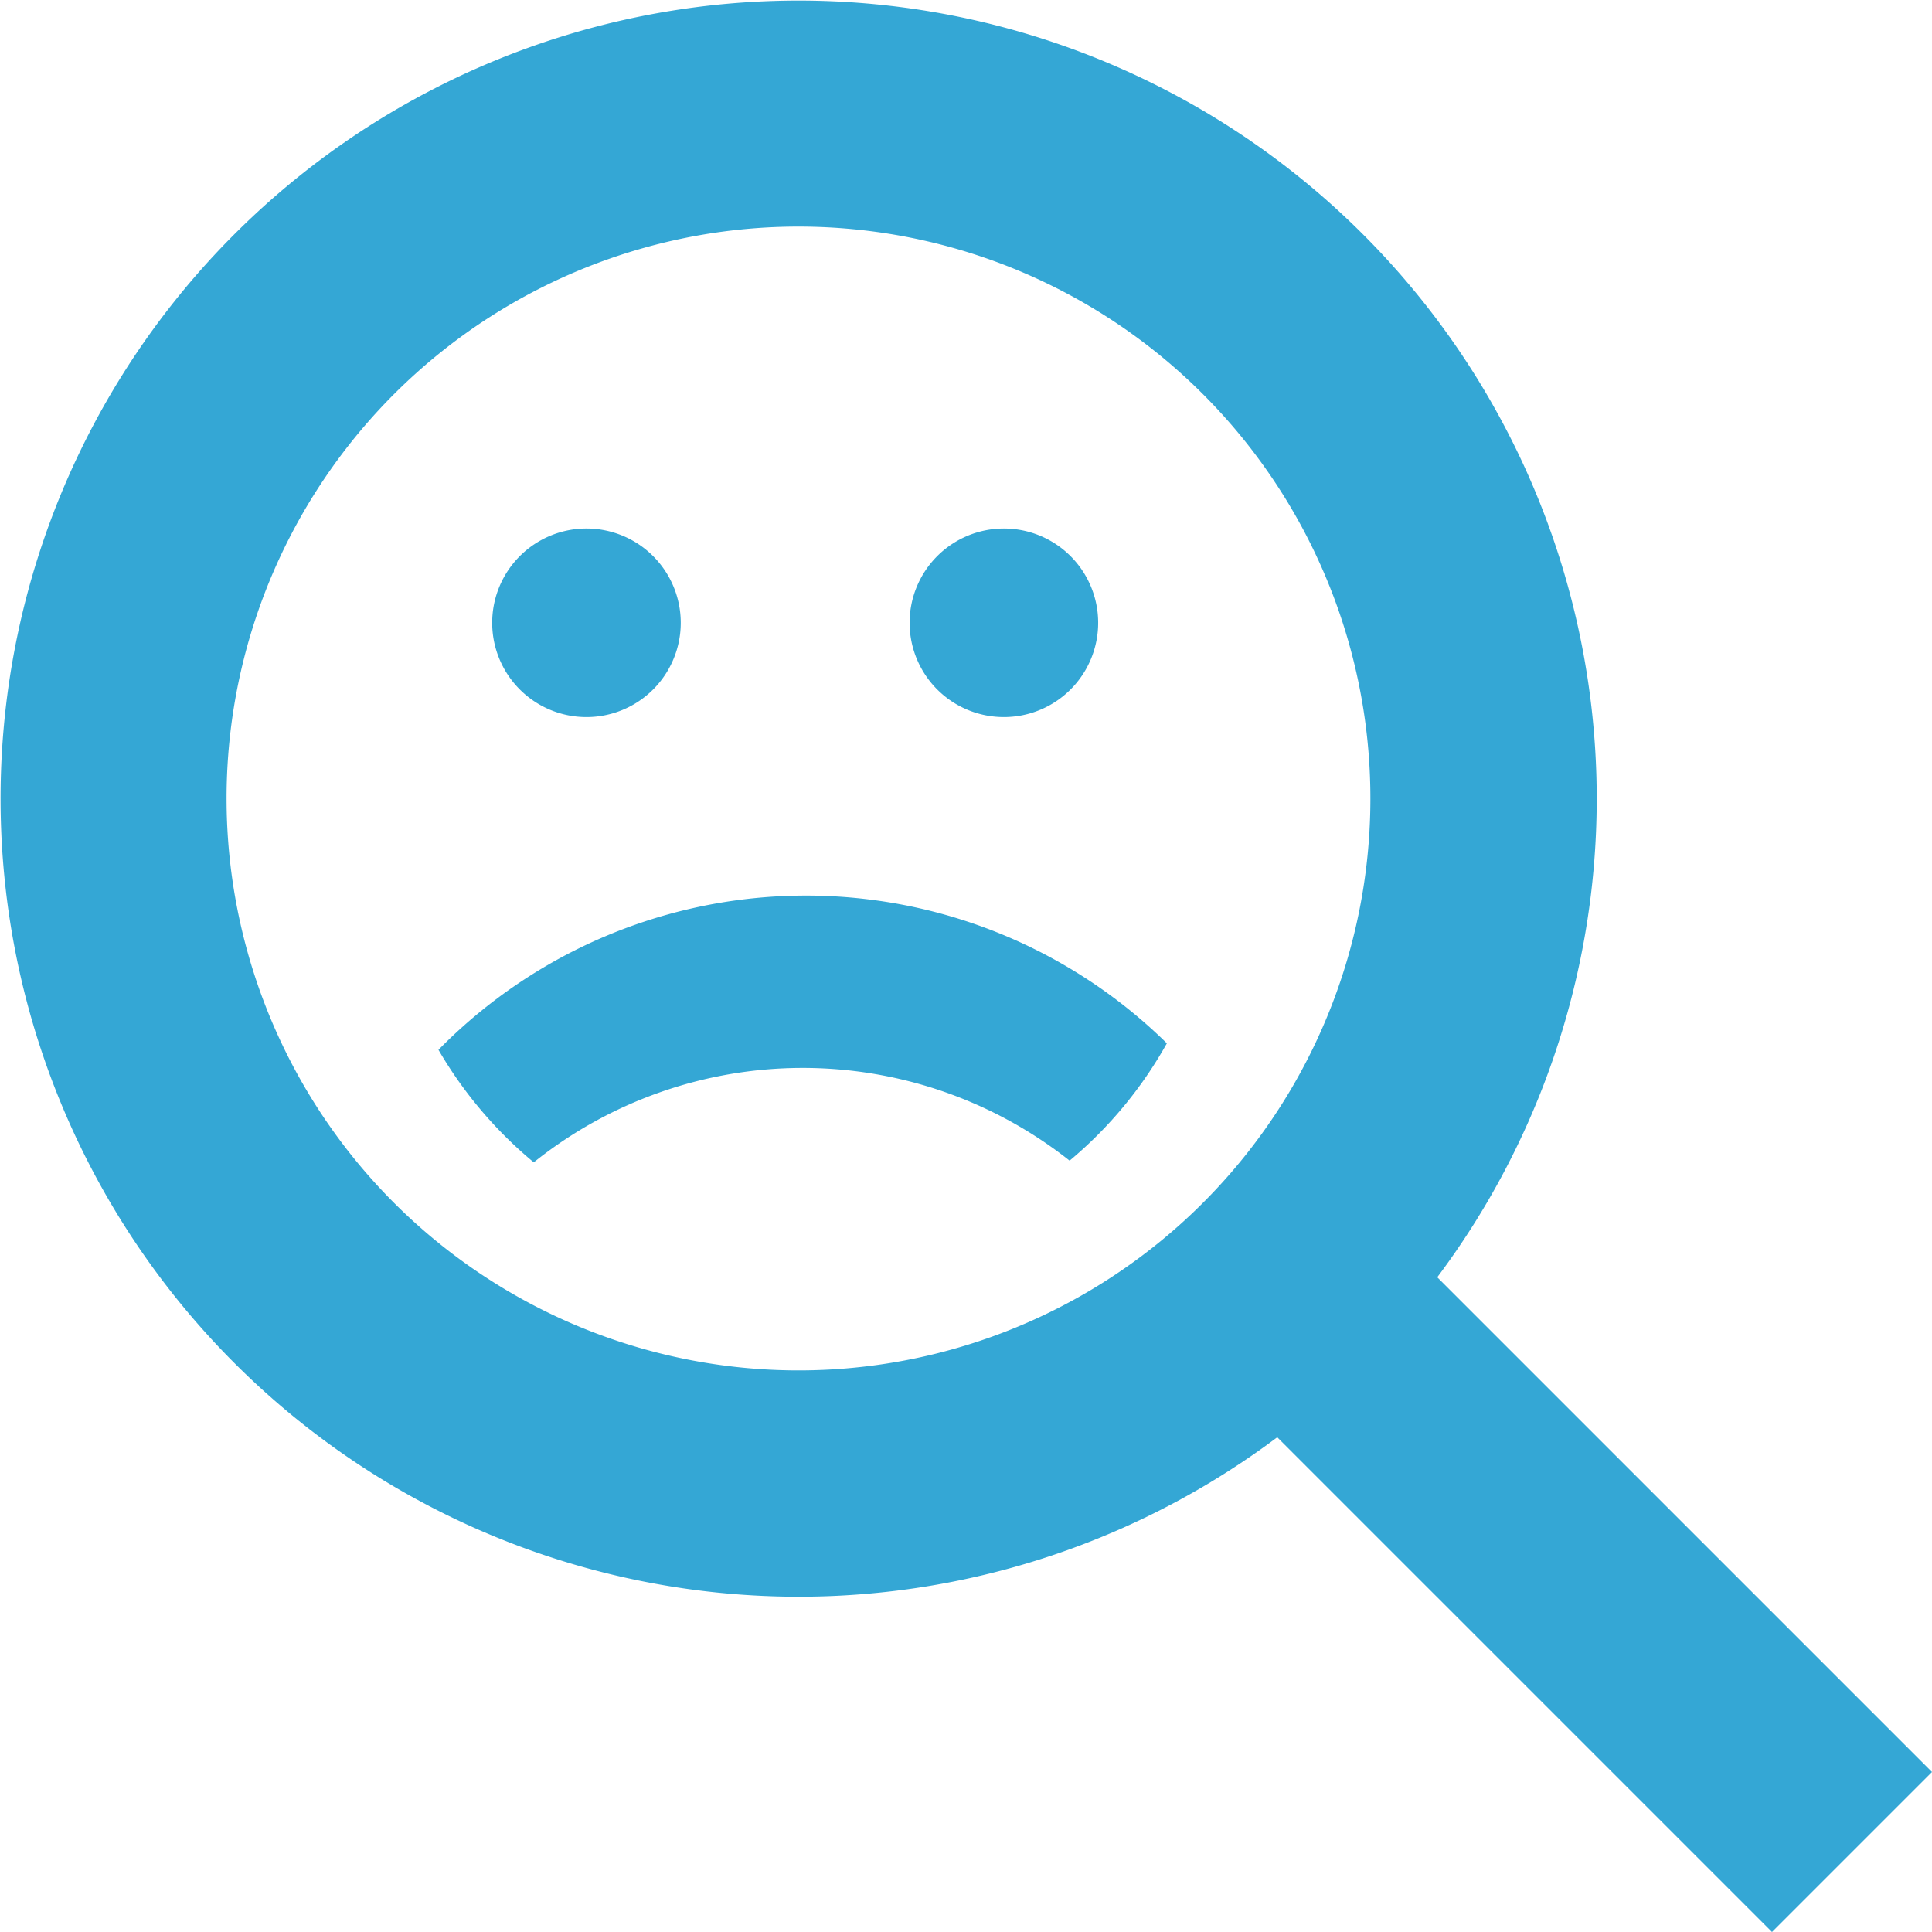
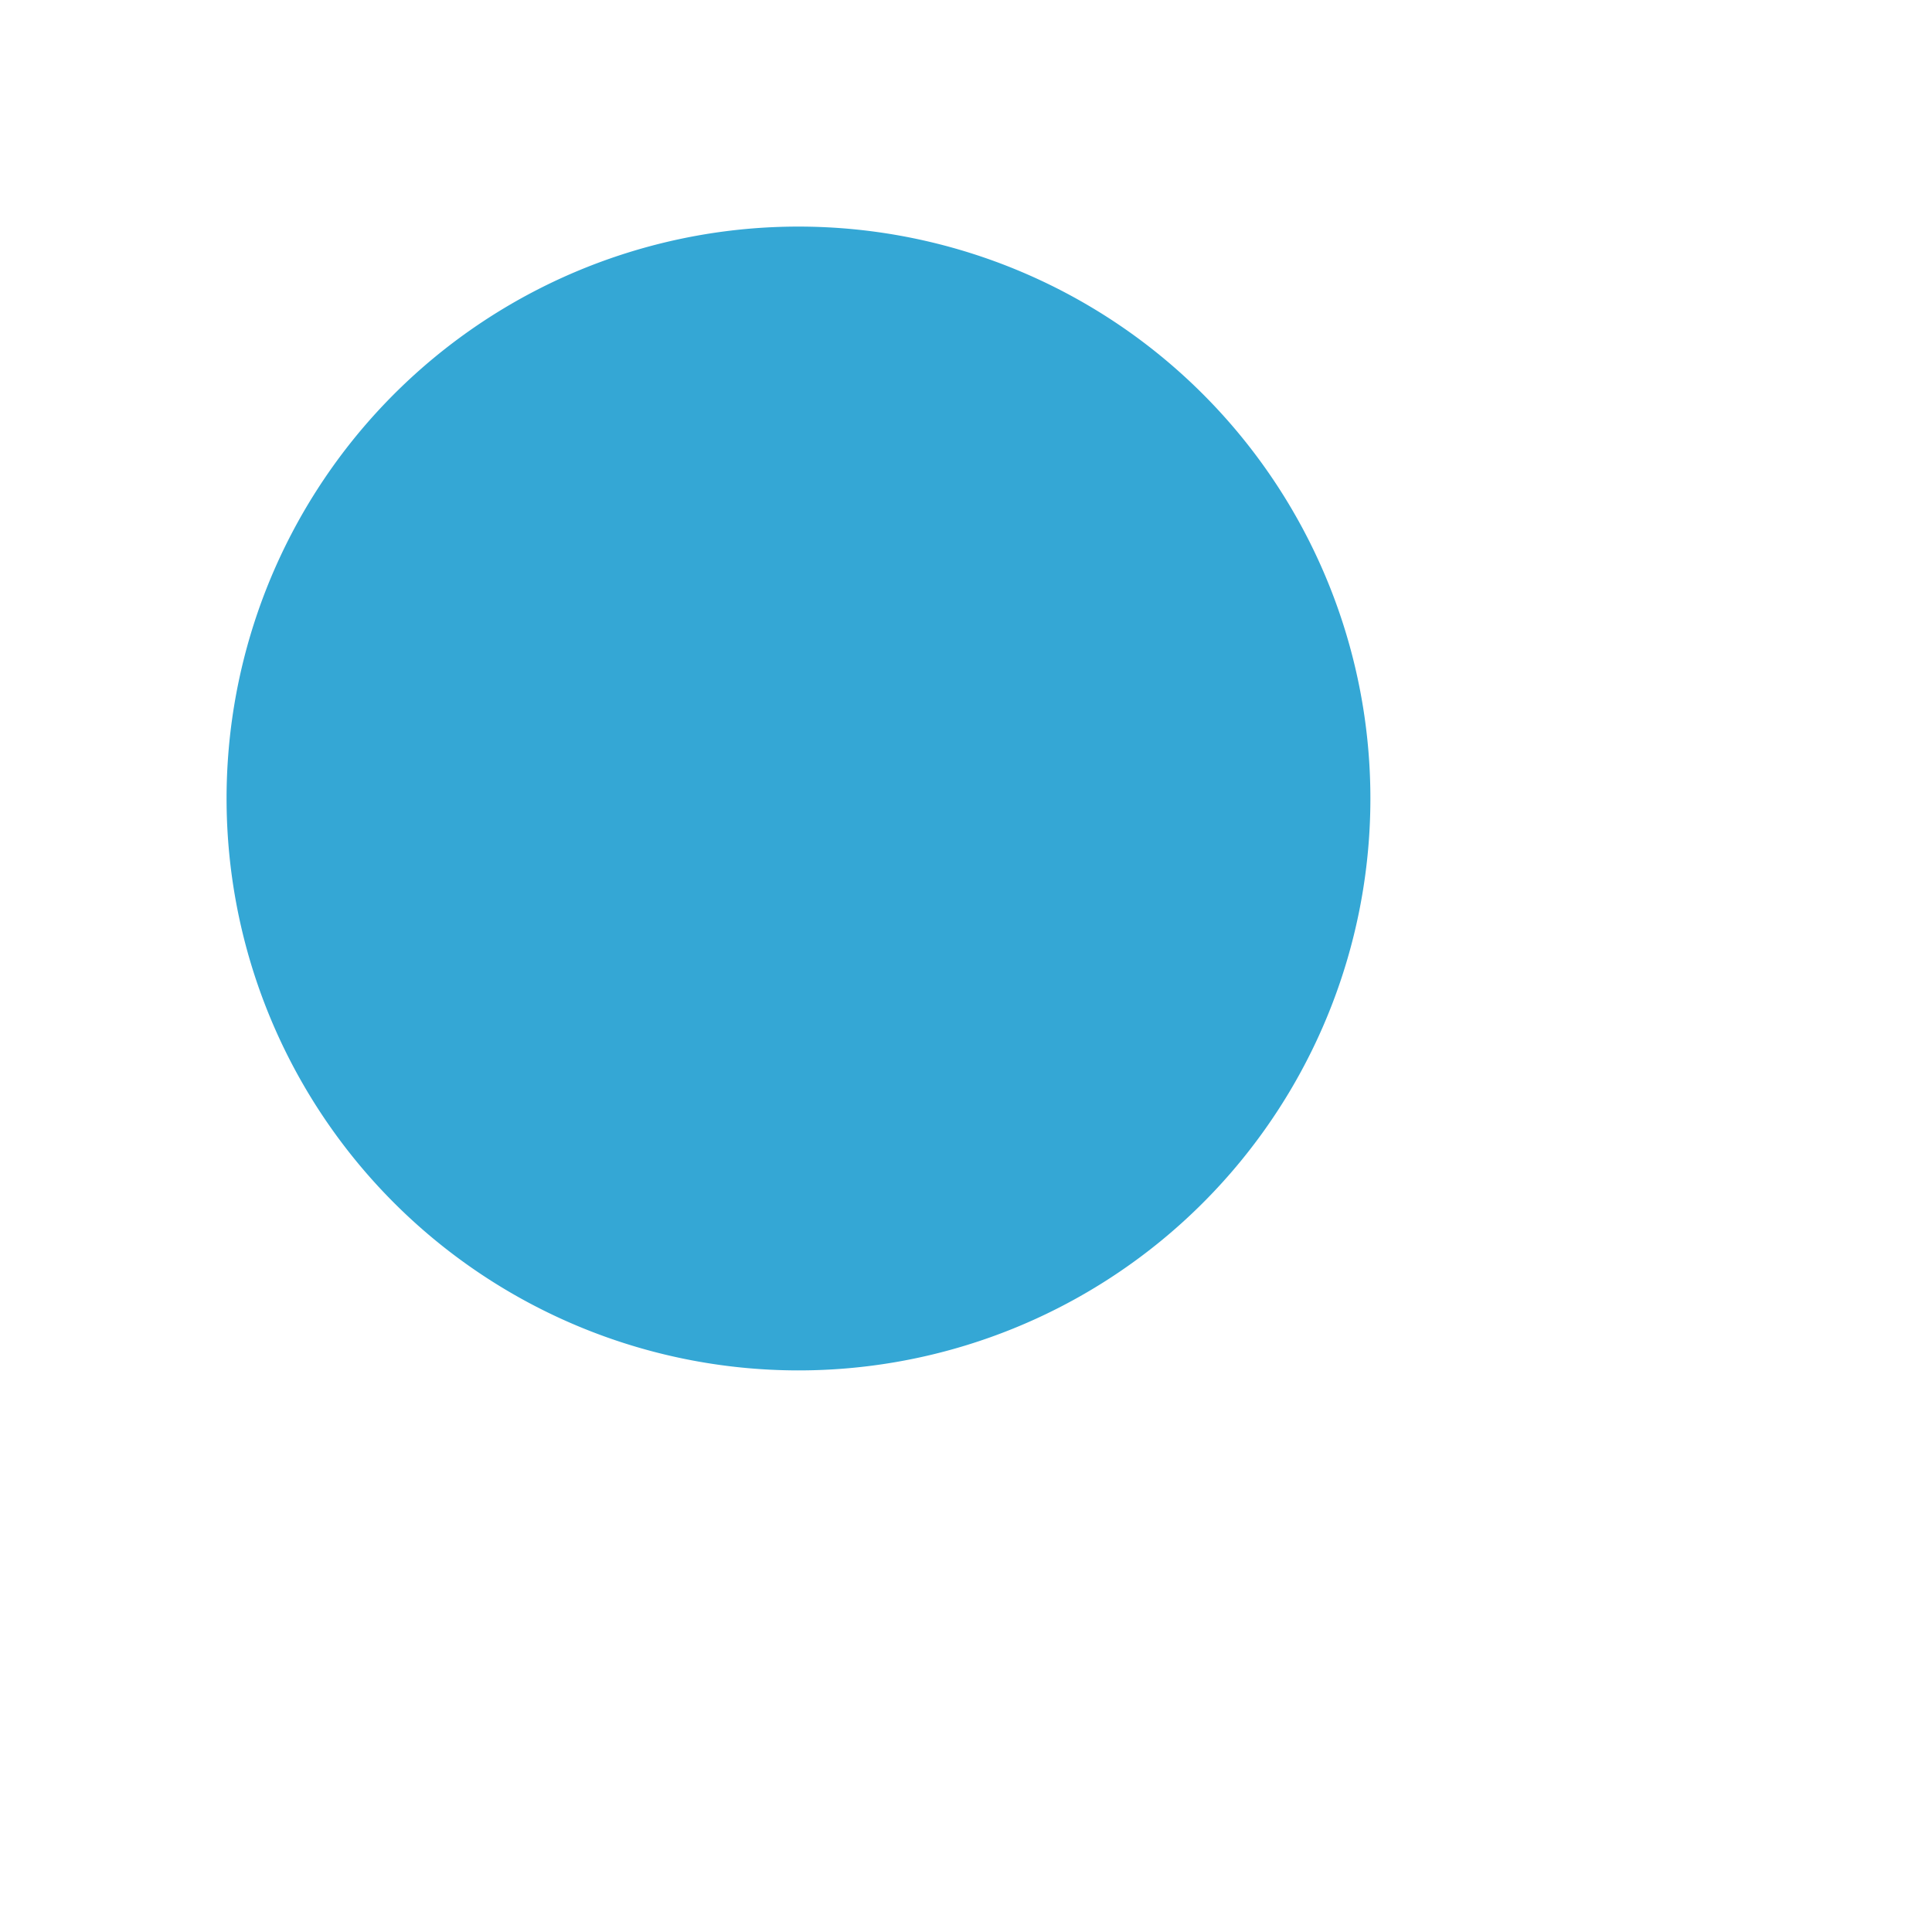
<svg xmlns="http://www.w3.org/2000/svg" id="afbb4138-6e6c-4bbc-b470-9b99a00e8674" data-name="Calque 1" viewBox="0 0 136.68 136.68">
  <title>unhappy</title>
-   <path d="M220.92,207.41l-35-35a56.46,56.46,0,1,0-11.32,11.32l35,35ZM112.09,167.12A40.46,40.46,0,1,1,140.7,179,40.5,40.5,0,0,1,112.09,167.12Z" transform="translate(-84.24 -82.05)" style="fill:#34a7d5" />
-   <path d="M132.4,126.1a6.67,6.67,0,1,1-6.66-6.66A6.67,6.67,0,0,1,132.4,126.1Z" transform="translate(-84.24 -82.05)" style="fill:#34a7d5" />
-   <path d="M161.93,126.1a6.67,6.67,0,1,1-6.67-6.66A6.67,6.67,0,0,1,161.93,126.1Z" transform="translate(-84.24 -82.05)" style="fill:#34a7d5" />
-   <path d="M122,164.28a30.45,30.45,0,0,1,37.91-.12,29.6,29.6,0,0,0,6.88-8.3,36.42,36.42,0,0,0-51.53.46A29.79,29.79,0,0,0,122,164.28Z" transform="translate(-84.24 -82.05)" style="fill:#34a7d5" />
+   <path d="M220.92,207.41l-35-35l35,35ZM112.09,167.12A40.46,40.46,0,1,1,140.7,179,40.5,40.5,0,0,1,112.09,167.12Z" transform="translate(-84.24 -82.05)" style="fill:#34a7d5" />
</svg>